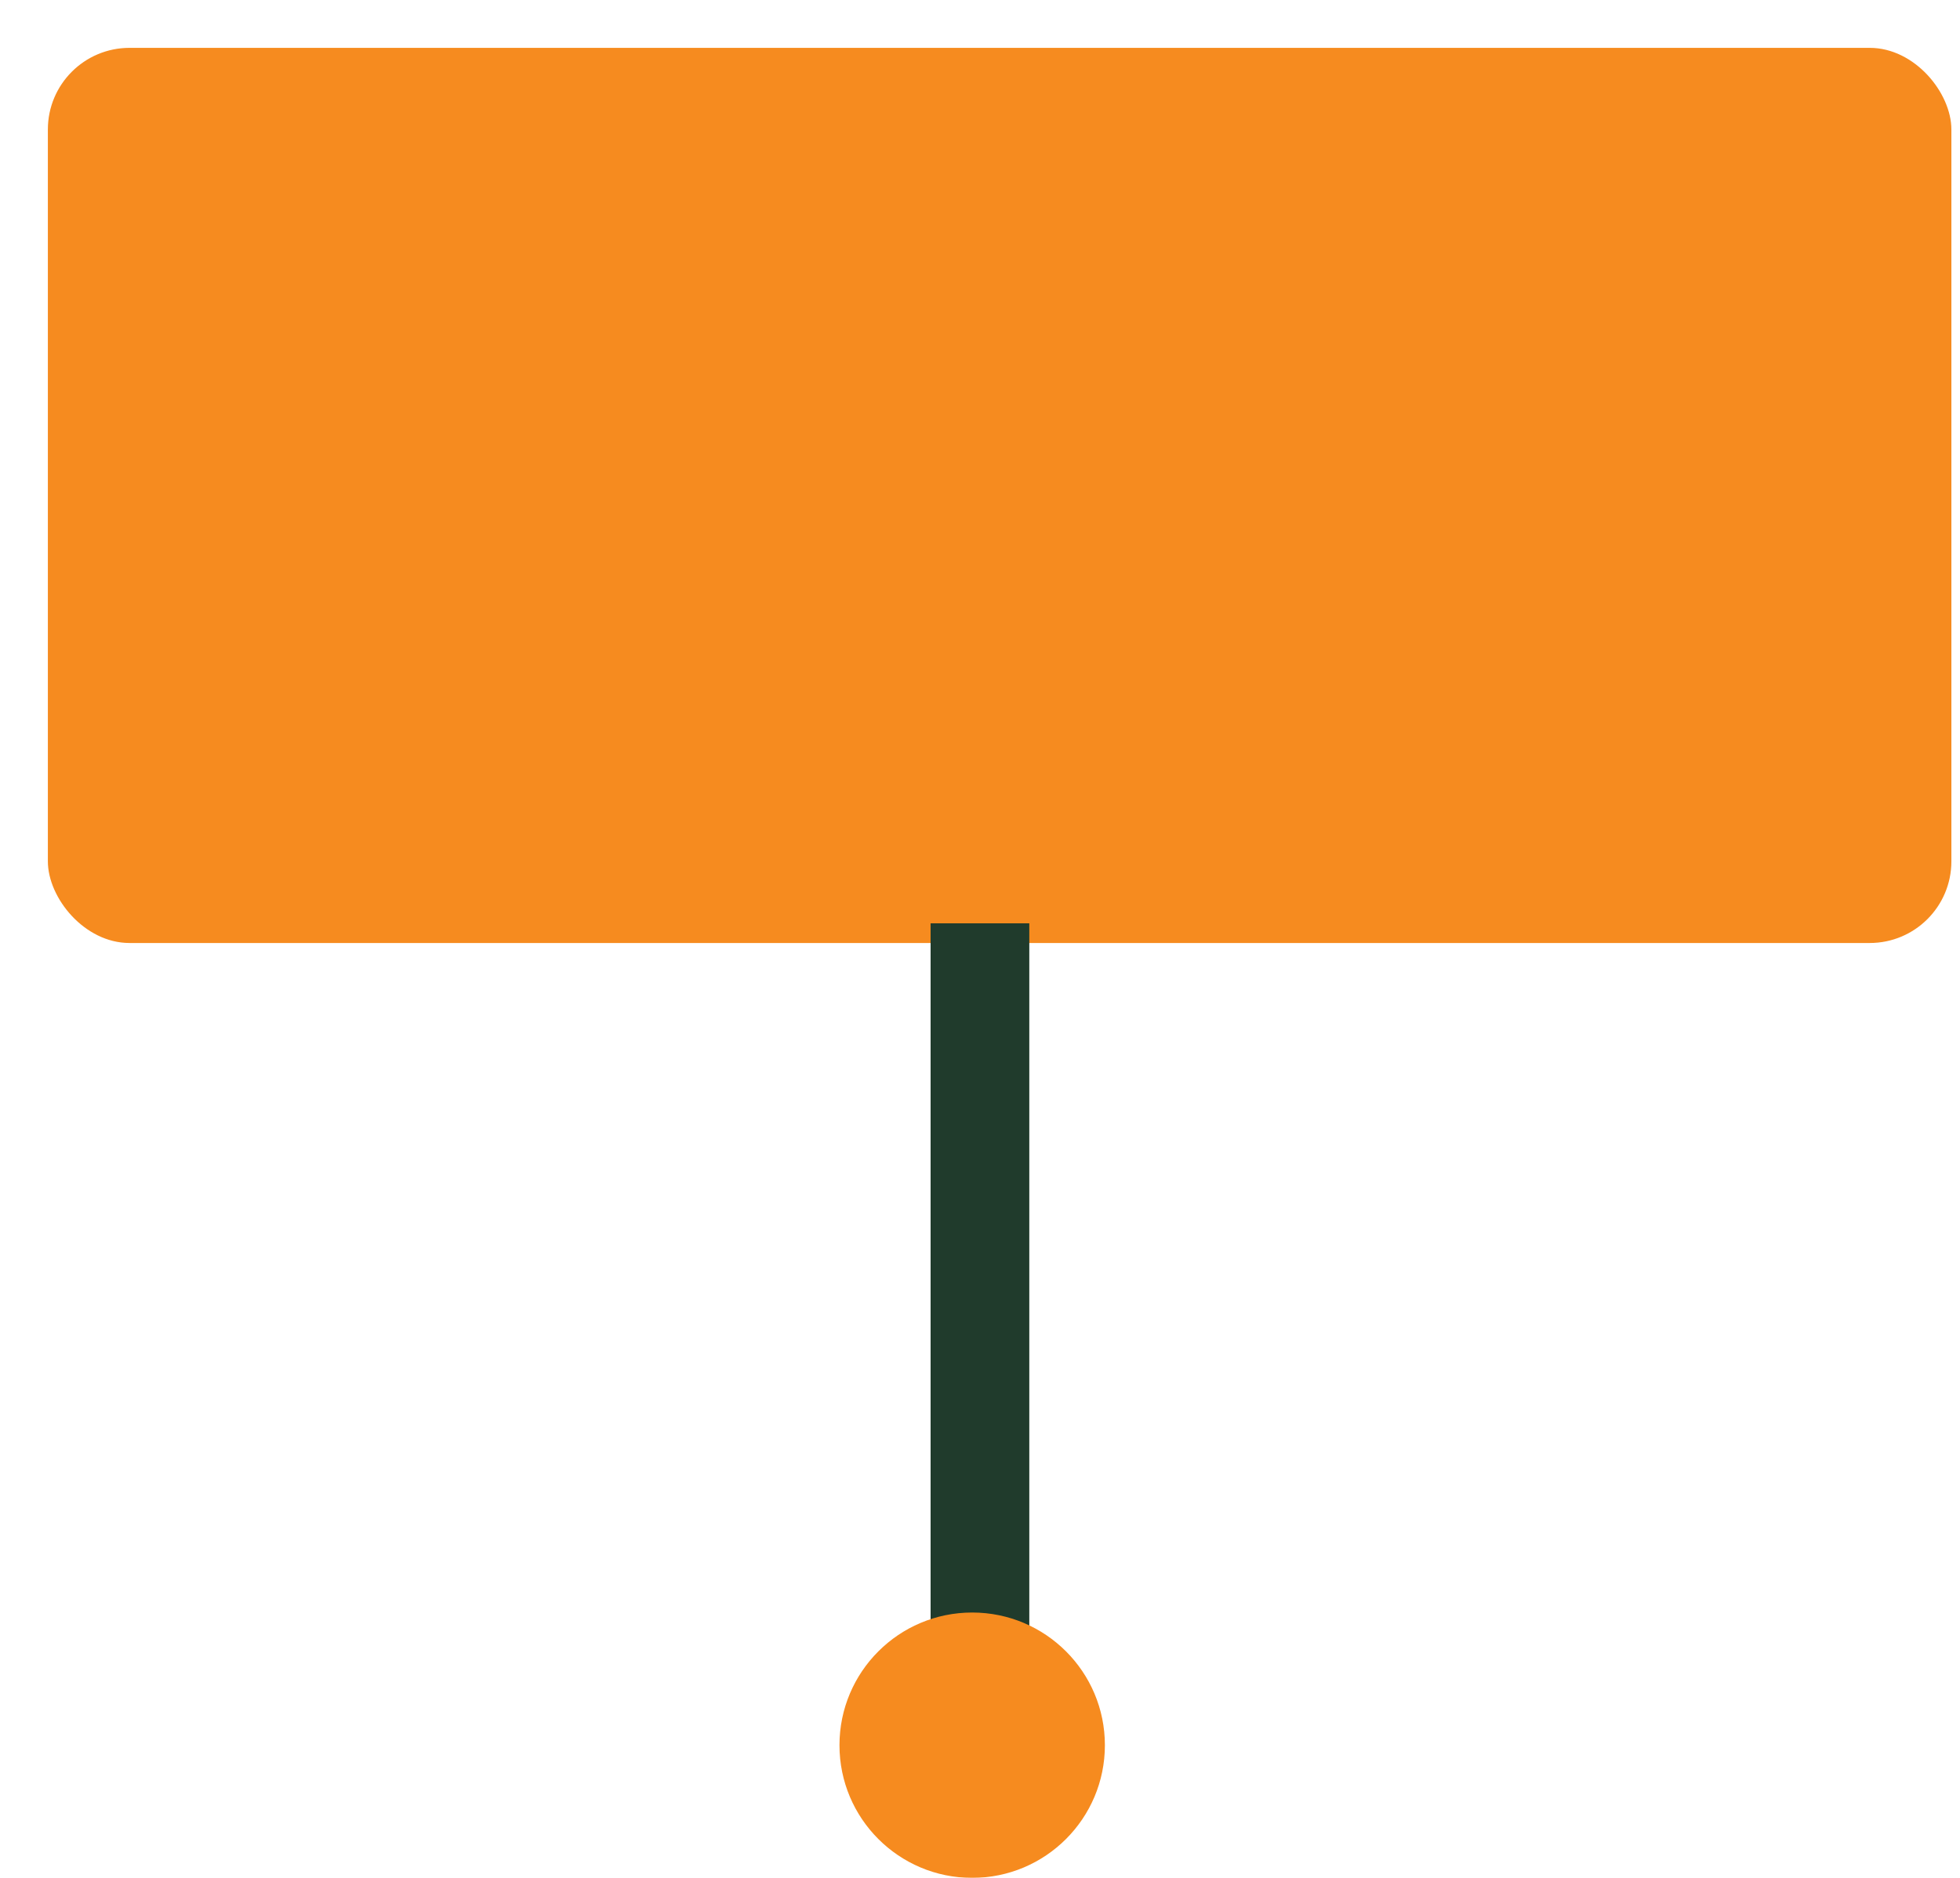
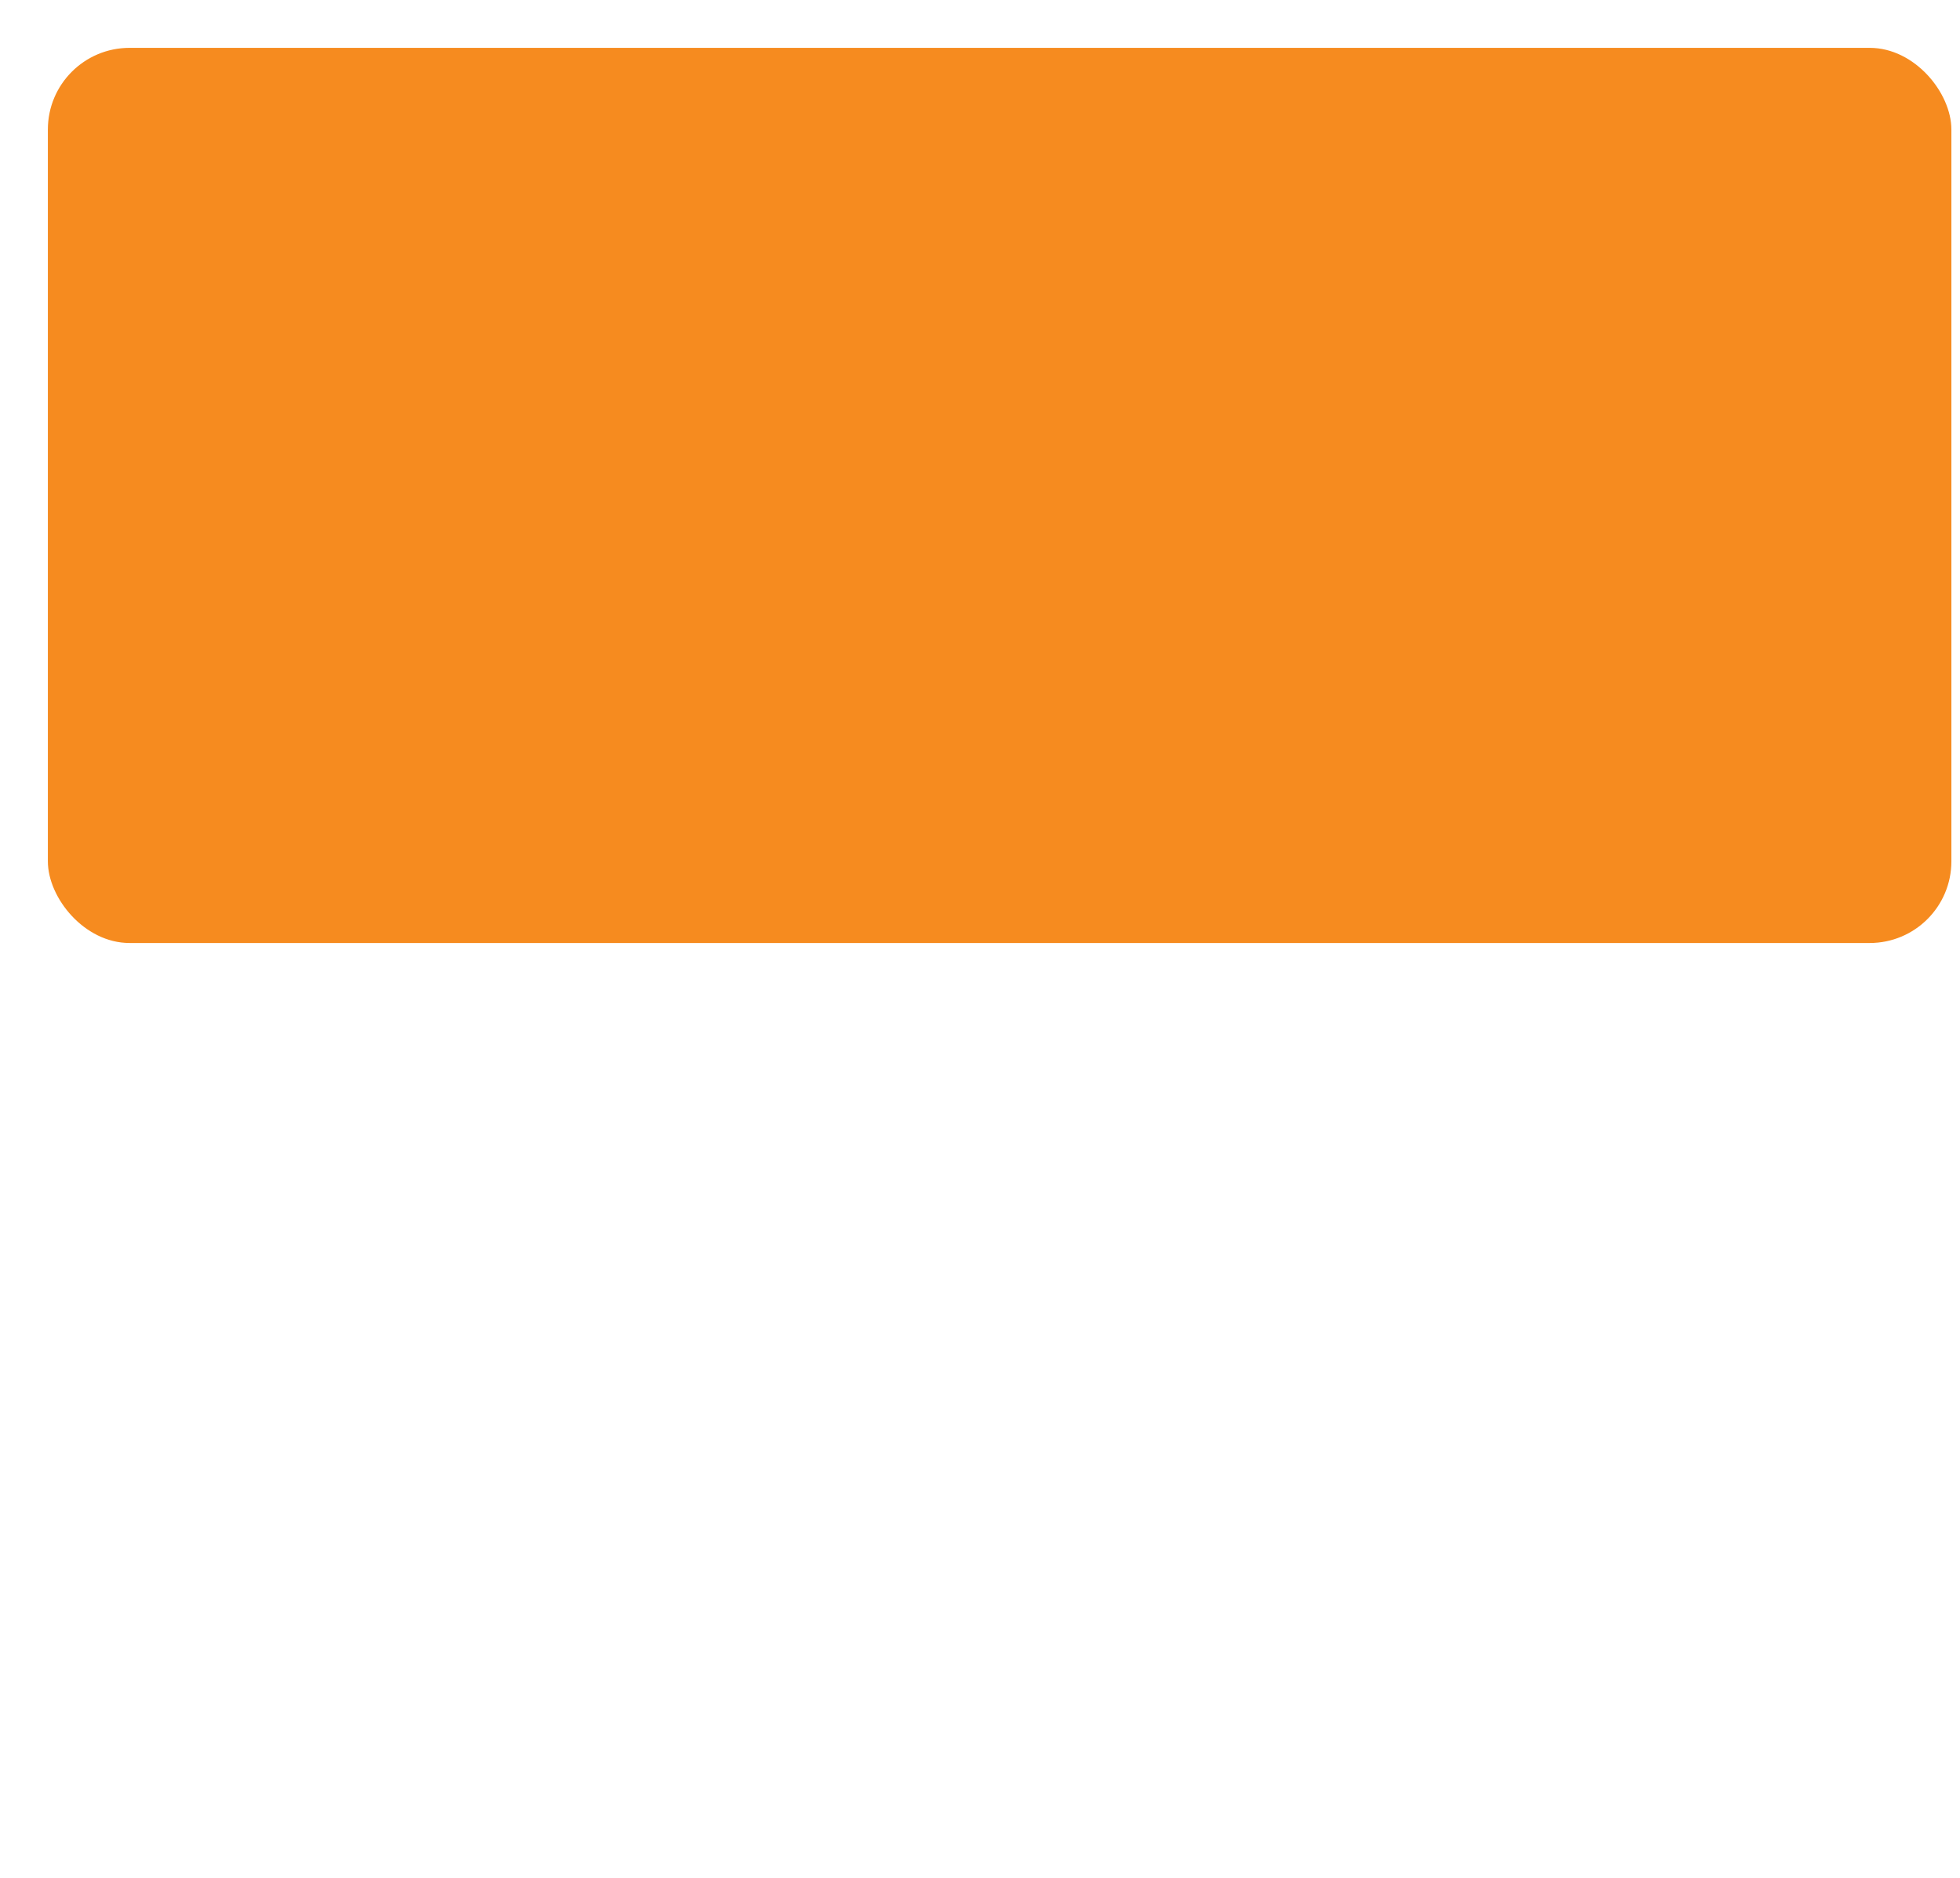
<svg xmlns="http://www.w3.org/2000/svg" width="192" height="184" viewBox="0 0 192 184" fill="none">
  <g filter="url(#filter0_d_802_1951)">
    <rect width="186.467" height="87.709" rx="8" fill="#F68B1F" />
  </g>
  <g filter="url(#filter1_d_802_1951)">
-     <path d="M88.398 87.709H98.067V168.511L93.233 173L88.398 168.511V87.709Z" fill="#203B2C" />
-   </g>
+     </g>
  <g filter="url(#filter2_d_802_1951)">
-     <circle cx="93.234" cy="169" r="13" fill="#F68B1F" />
-   </g>
+     </g>
  <defs>
    <filter id="filter0_d_802_1951" x="0" y="0" width="191.156" height="92.398" filterUnits="userSpaceOnUse" color-interpolation-filters="sRGB">
      <feFlood flood-opacity="0" result="BackgroundImageFix" />
      <feColorMatrix in="SourceAlpha" type="matrix" values="0 0 0 0 0 0 0 0 0 0 0 0 0 0 0 0 0 0 127 0" result="hardAlpha" />
      <feOffset dx="4.689" dy="4.689" />
      <feComposite in2="hardAlpha" operator="out" />
      <feColorMatrix type="matrix" values="0 0 0 0 0 0 0 0 0 0 0 0 0 0 0 0 0 0 1 0" />
      <feBlend mode="normal" in2="BackgroundImageFix" result="effect1_dropShadow_802_1951" />
      <feBlend mode="normal" in="SourceGraphic" in2="effect1_dropShadow_802_1951" result="shape" />
    </filter>
    <filter id="filter1_d_802_1951" x="88.398" y="87.709" width="12.43" height="88.053" filterUnits="userSpaceOnUse" color-interpolation-filters="sRGB">
      <feFlood flood-opacity="0" result="BackgroundImageFix" />
      <feColorMatrix in="SourceAlpha" type="matrix" values="0 0 0 0 0 0 0 0 0 0 0 0 0 0 0 0 0 0 127 0" result="hardAlpha" />
      <feOffset dx="2.762" dy="2.762" />
      <feComposite in2="hardAlpha" operator="out" />
      <feColorMatrix type="matrix" values="0 0 0 0 0 0 0 0 0 0 0 0 0 0 0 0 0 0 1 0" />
      <feBlend mode="normal" in2="BackgroundImageFix" result="effect1_dropShadow_802_1951" />
      <feBlend mode="normal" in="SourceGraphic" in2="effect1_dropShadow_802_1951" result="shape" />
    </filter>
    <filter id="filter2_d_802_1951" x="80.234" y="156" width="28" height="28" filterUnits="userSpaceOnUse" color-interpolation-filters="sRGB">
      <feFlood flood-opacity="0" result="BackgroundImageFix" />
      <feColorMatrix in="SourceAlpha" type="matrix" values="0 0 0 0 0 0 0 0 0 0 0 0 0 0 0 0 0 0 127 0" result="hardAlpha" />
      <feOffset dx="2" dy="2" />
      <feComposite in2="hardAlpha" operator="out" />
      <feColorMatrix type="matrix" values="0 0 0 0 0 0 0 0 0 0 0 0 0 0 0 0 0 0 1 0" />
      <feBlend mode="normal" in2="BackgroundImageFix" result="effect1_dropShadow_802_1951" />
      <feBlend mode="normal" in="SourceGraphic" in2="effect1_dropShadow_802_1951" result="shape" />
    </filter>
  </defs>
</svg>